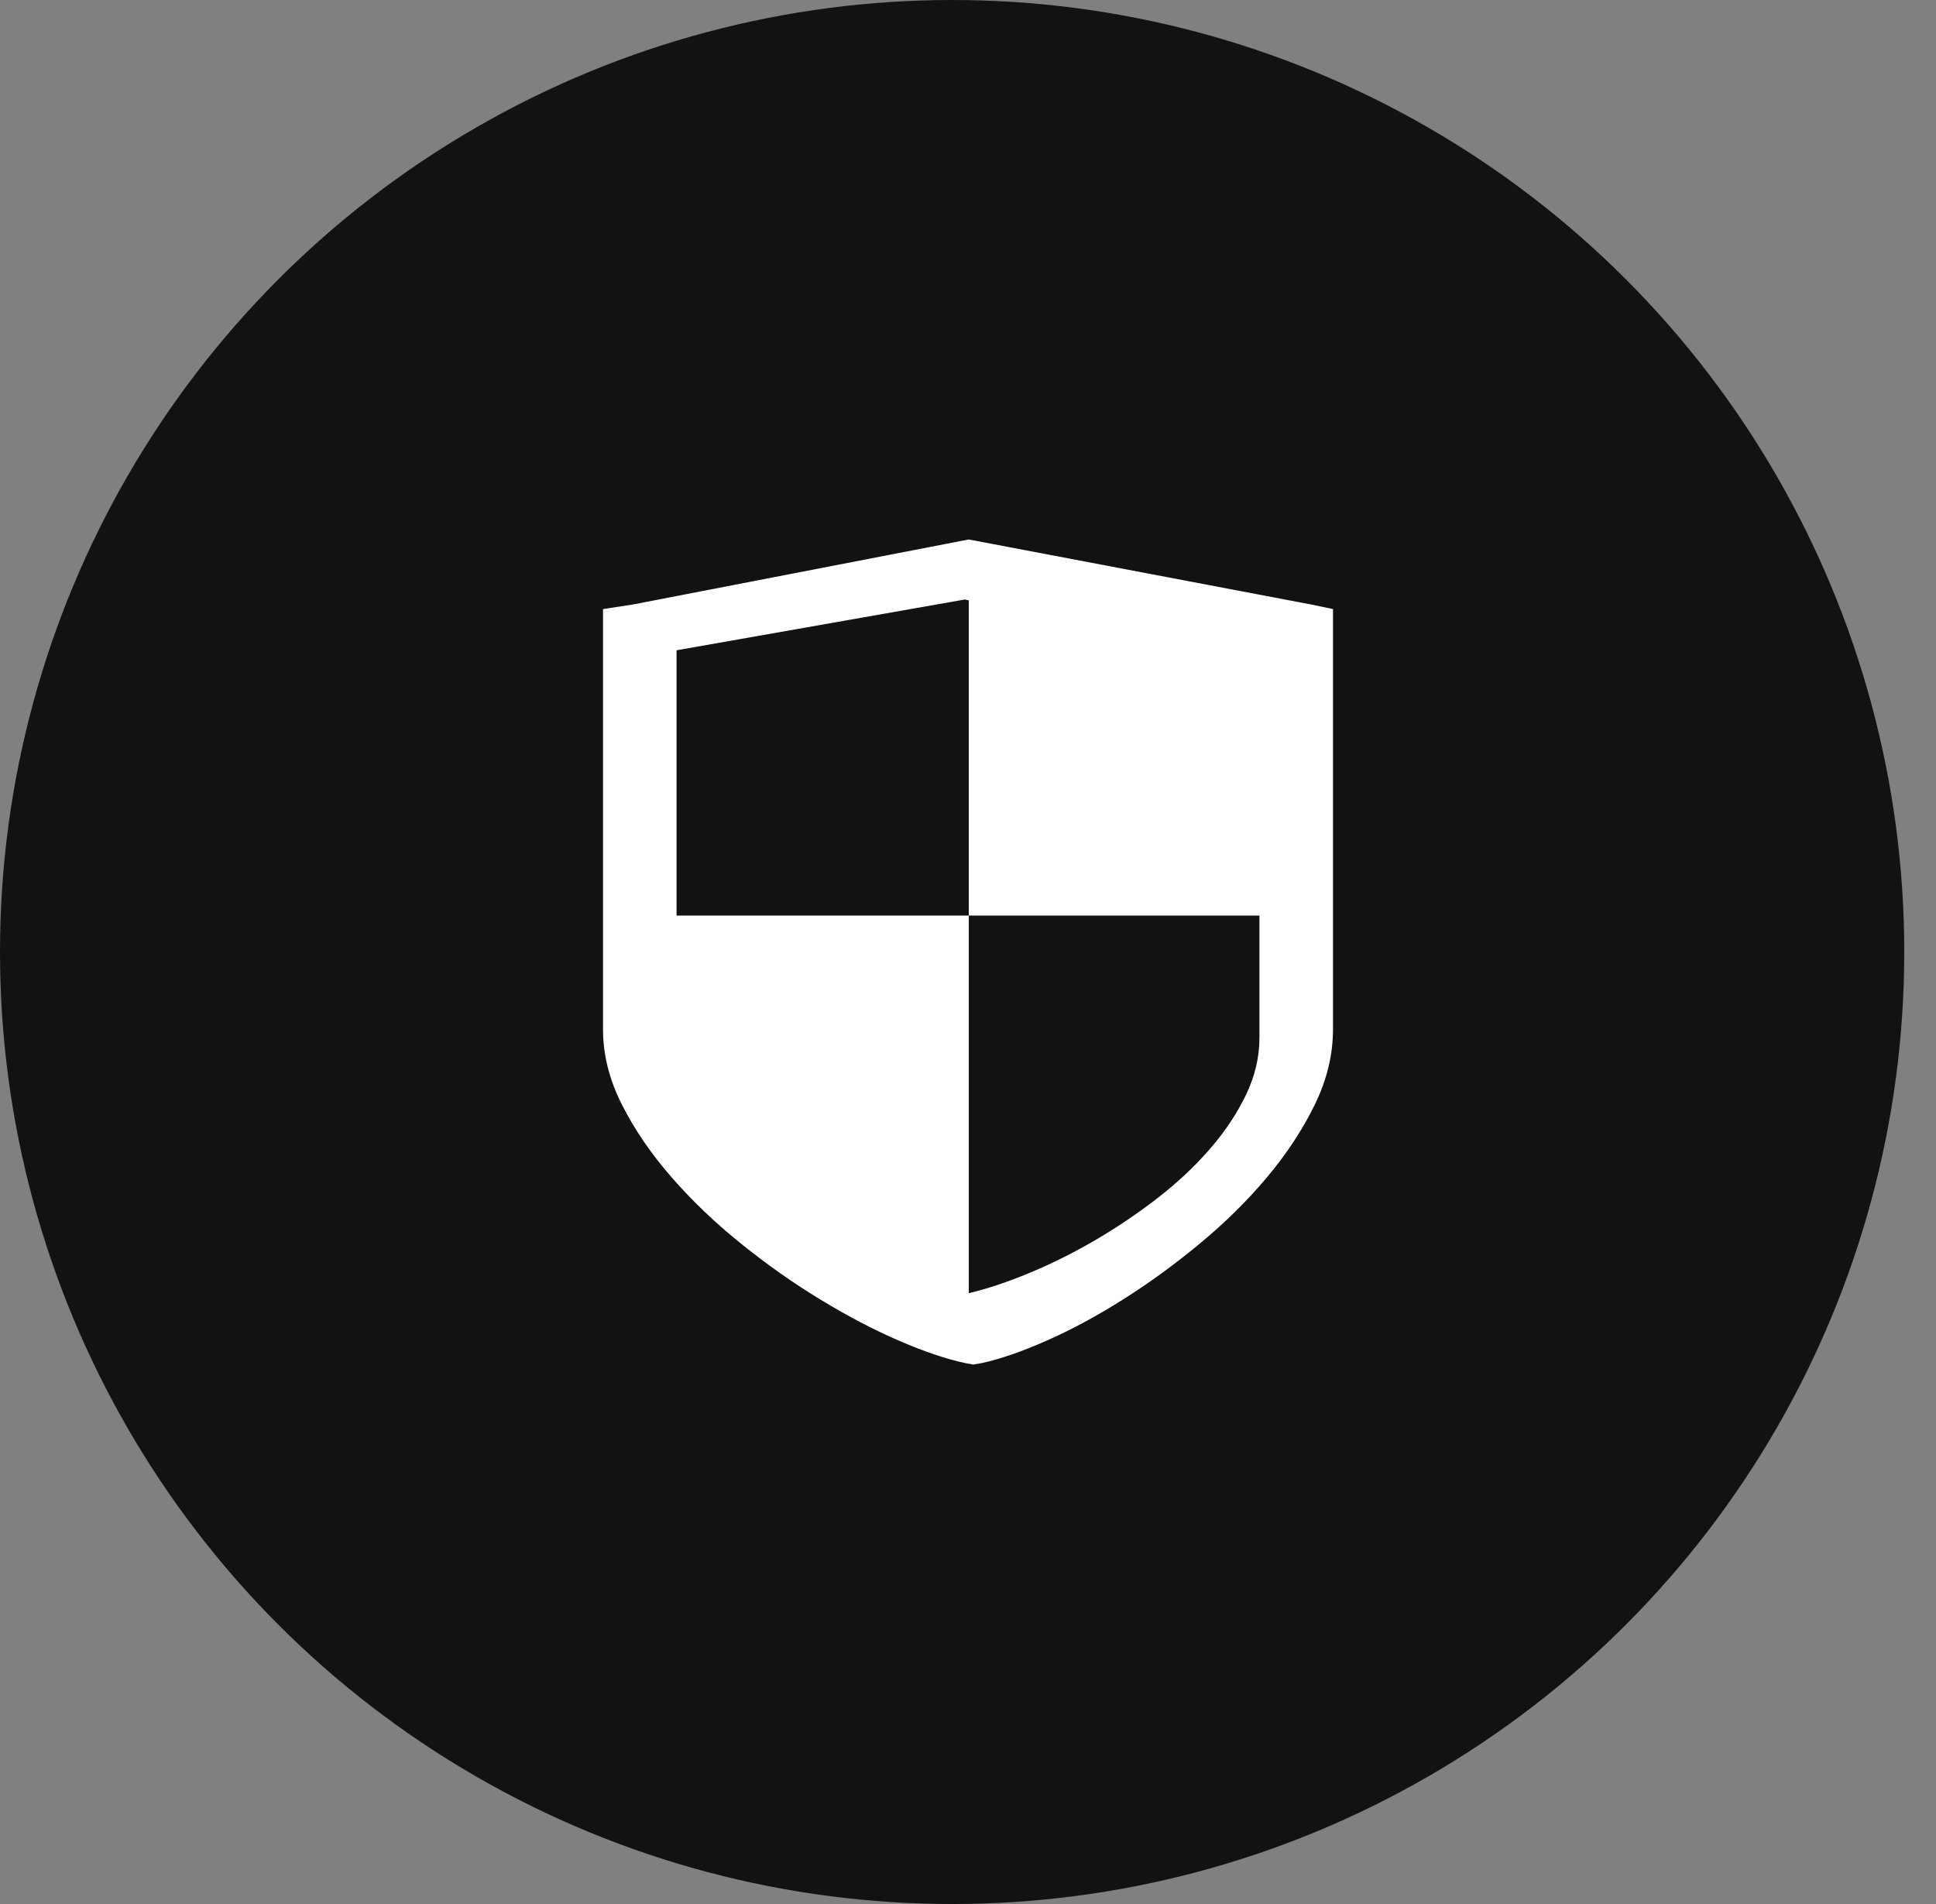
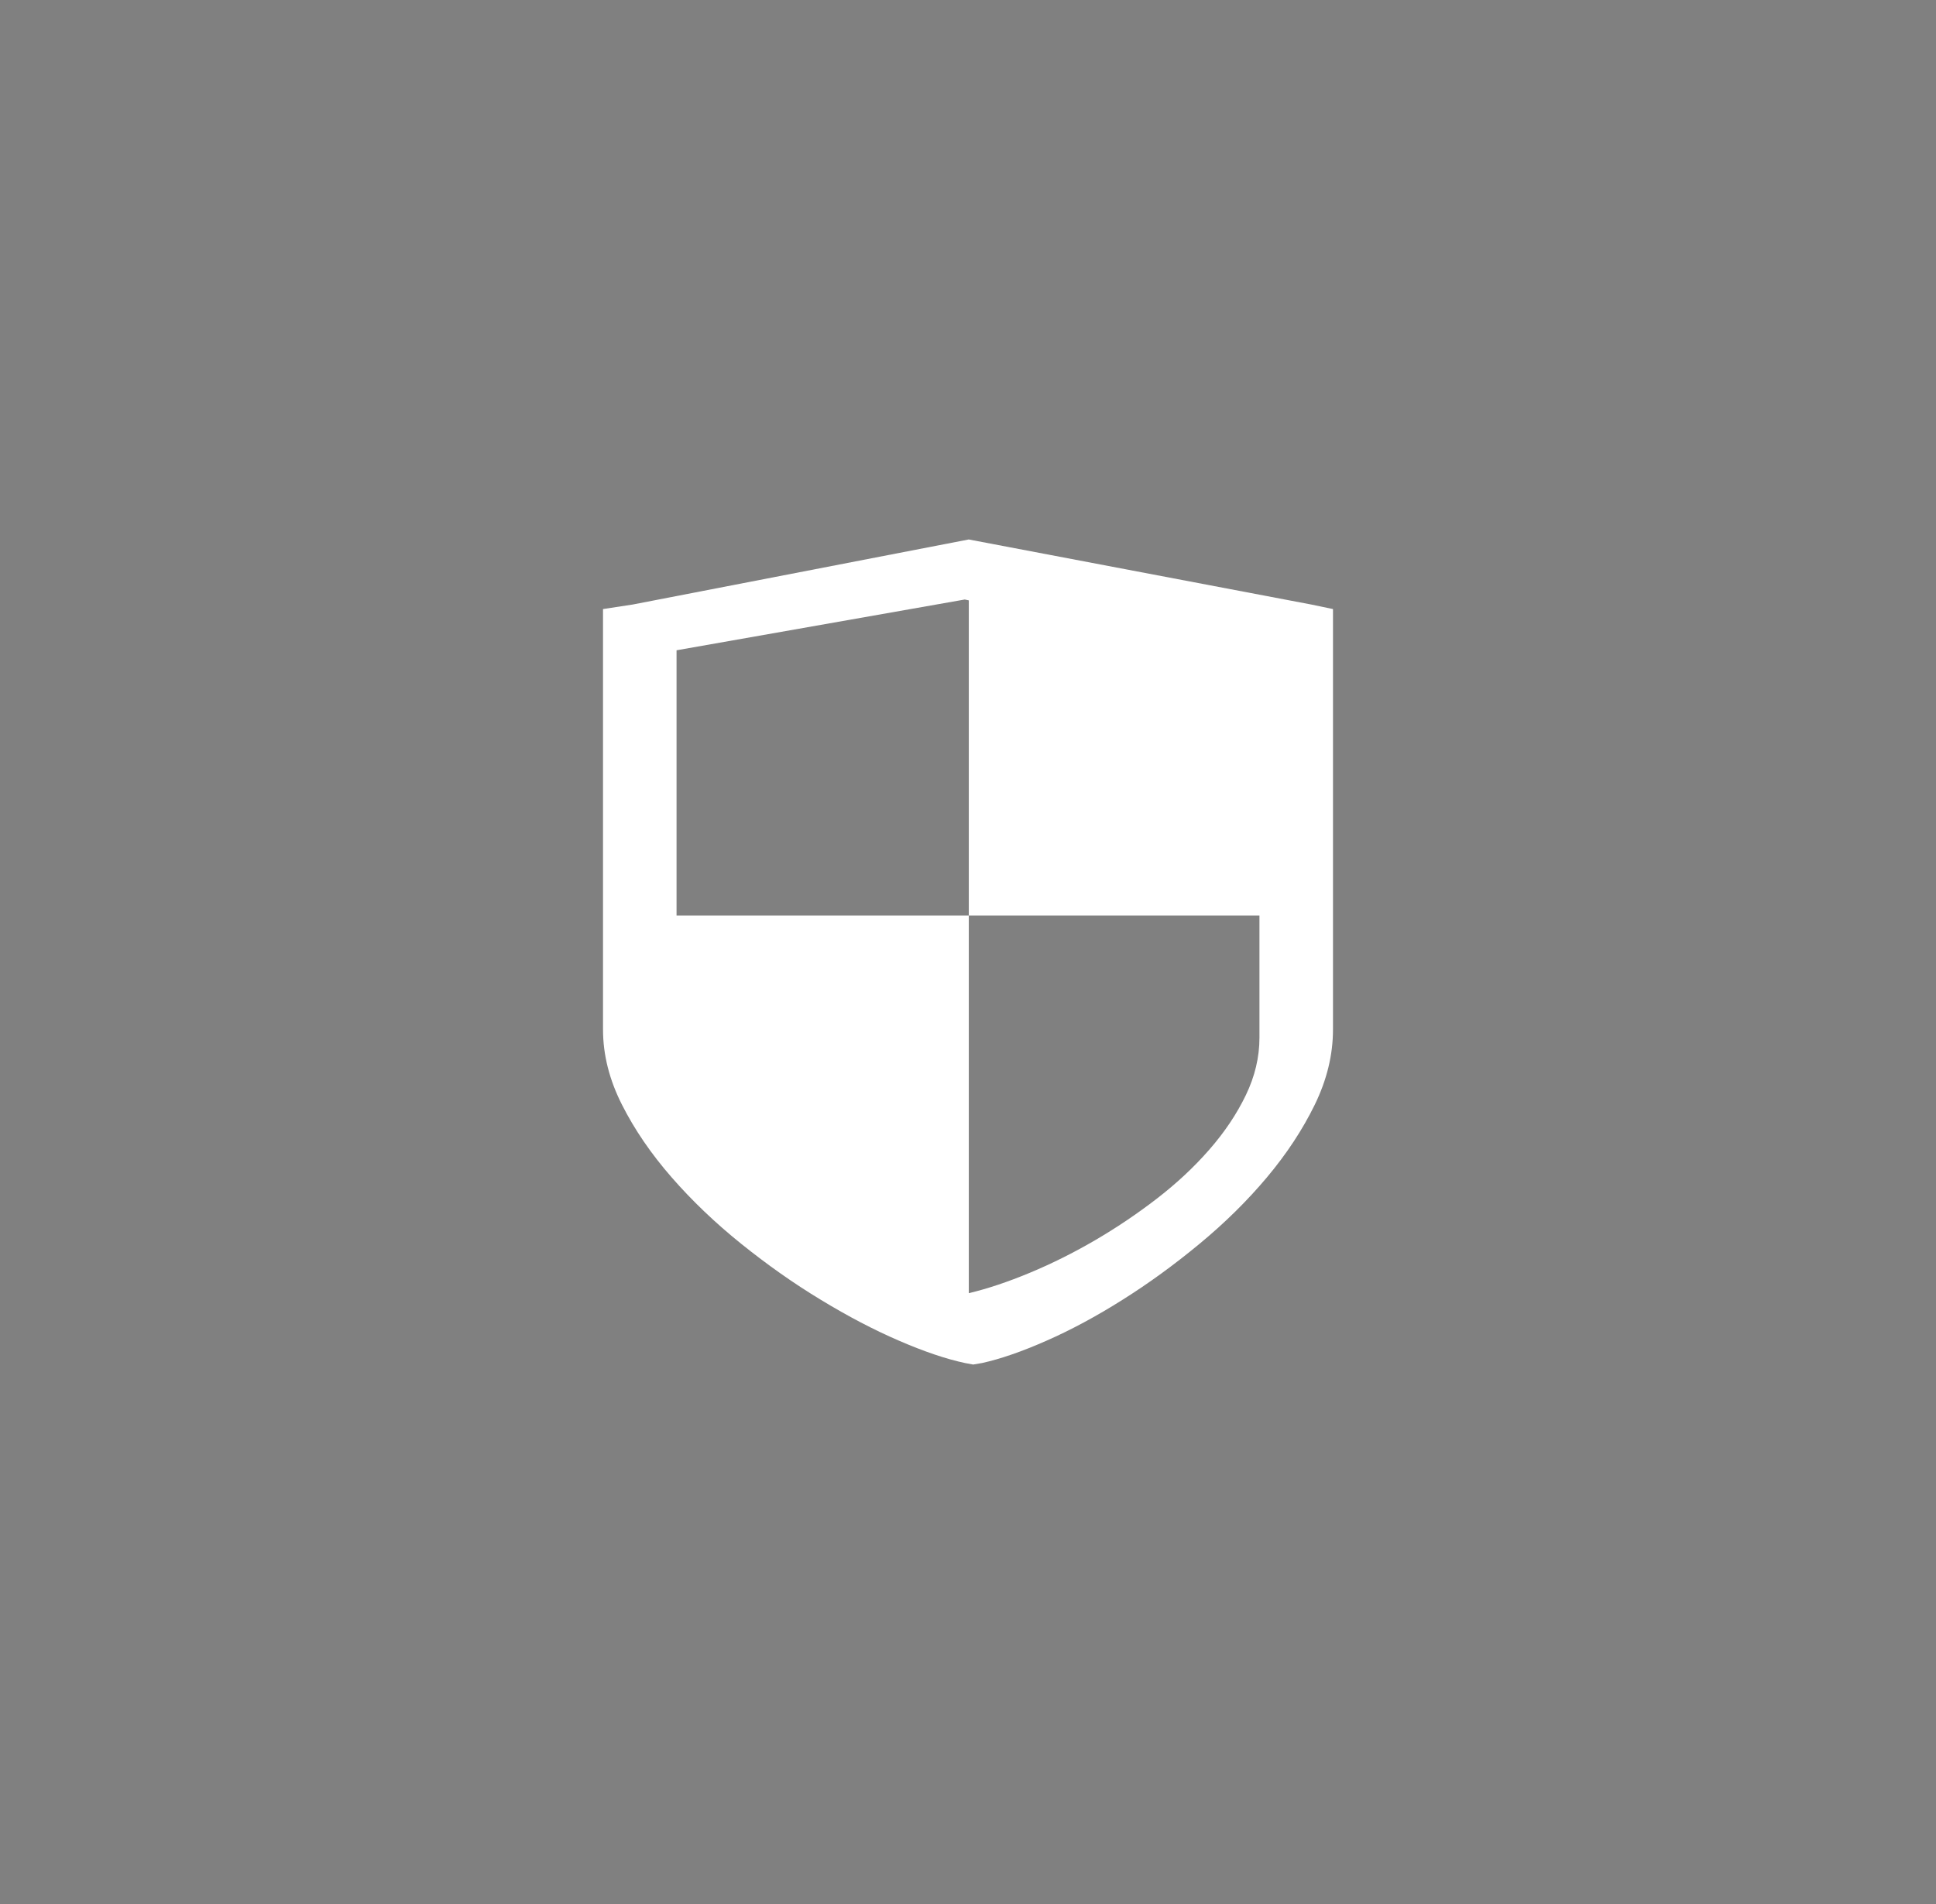
<svg xmlns="http://www.w3.org/2000/svg" width="61" height="60" viewBox="0 0 61 60" fill="none">
  <rect x="0" y="0" width="61" height="60" fill="#808080" stroke="none" />
-   <circle cx="30" cy="30" r="30" fill="#121212" />
  <path d="M42 19.193V32.443C42 33.238 41.808 34.029 41.425 34.814C41.041 35.6 40.539 36.362 39.919 37.101C39.298 37.841 38.589 38.539 37.791 39.199C36.994 39.859 36.186 40.447 35.365 40.962C34.545 41.479 33.747 41.909 32.973 42.249C32.199 42.591 31.52 42.826 30.938 42.953L30.662 43L30.409 42.953C29.81 42.826 29.117 42.591 28.327 42.249C27.538 41.909 26.716 41.479 25.866 40.962C25.014 40.447 24.18 39.859 23.359 39.199C22.539 38.54 21.807 37.841 21.162 37.101C20.518 36.363 19.996 35.602 19.598 34.814C19.199 34.027 19 33.237 19 32.443V19.193L19.942 19.049L30.523 17L41.31 19.049L42 19.193ZM30.524 18.919L30.398 18.892L21.317 20.492V28.852H30.525V18.919H30.524ZM39.681 28.852H30.525V40.751C31.115 40.611 31.755 40.397 32.449 40.108C33.139 39.821 33.822 39.48 34.497 39.087C35.172 38.693 35.821 38.257 36.445 37.776C37.068 37.295 37.621 36.781 38.102 36.229C38.583 35.679 38.967 35.107 39.253 34.513C39.54 33.919 39.683 33.315 39.683 32.704V28.852H39.681Z" fill="white" />
</svg>